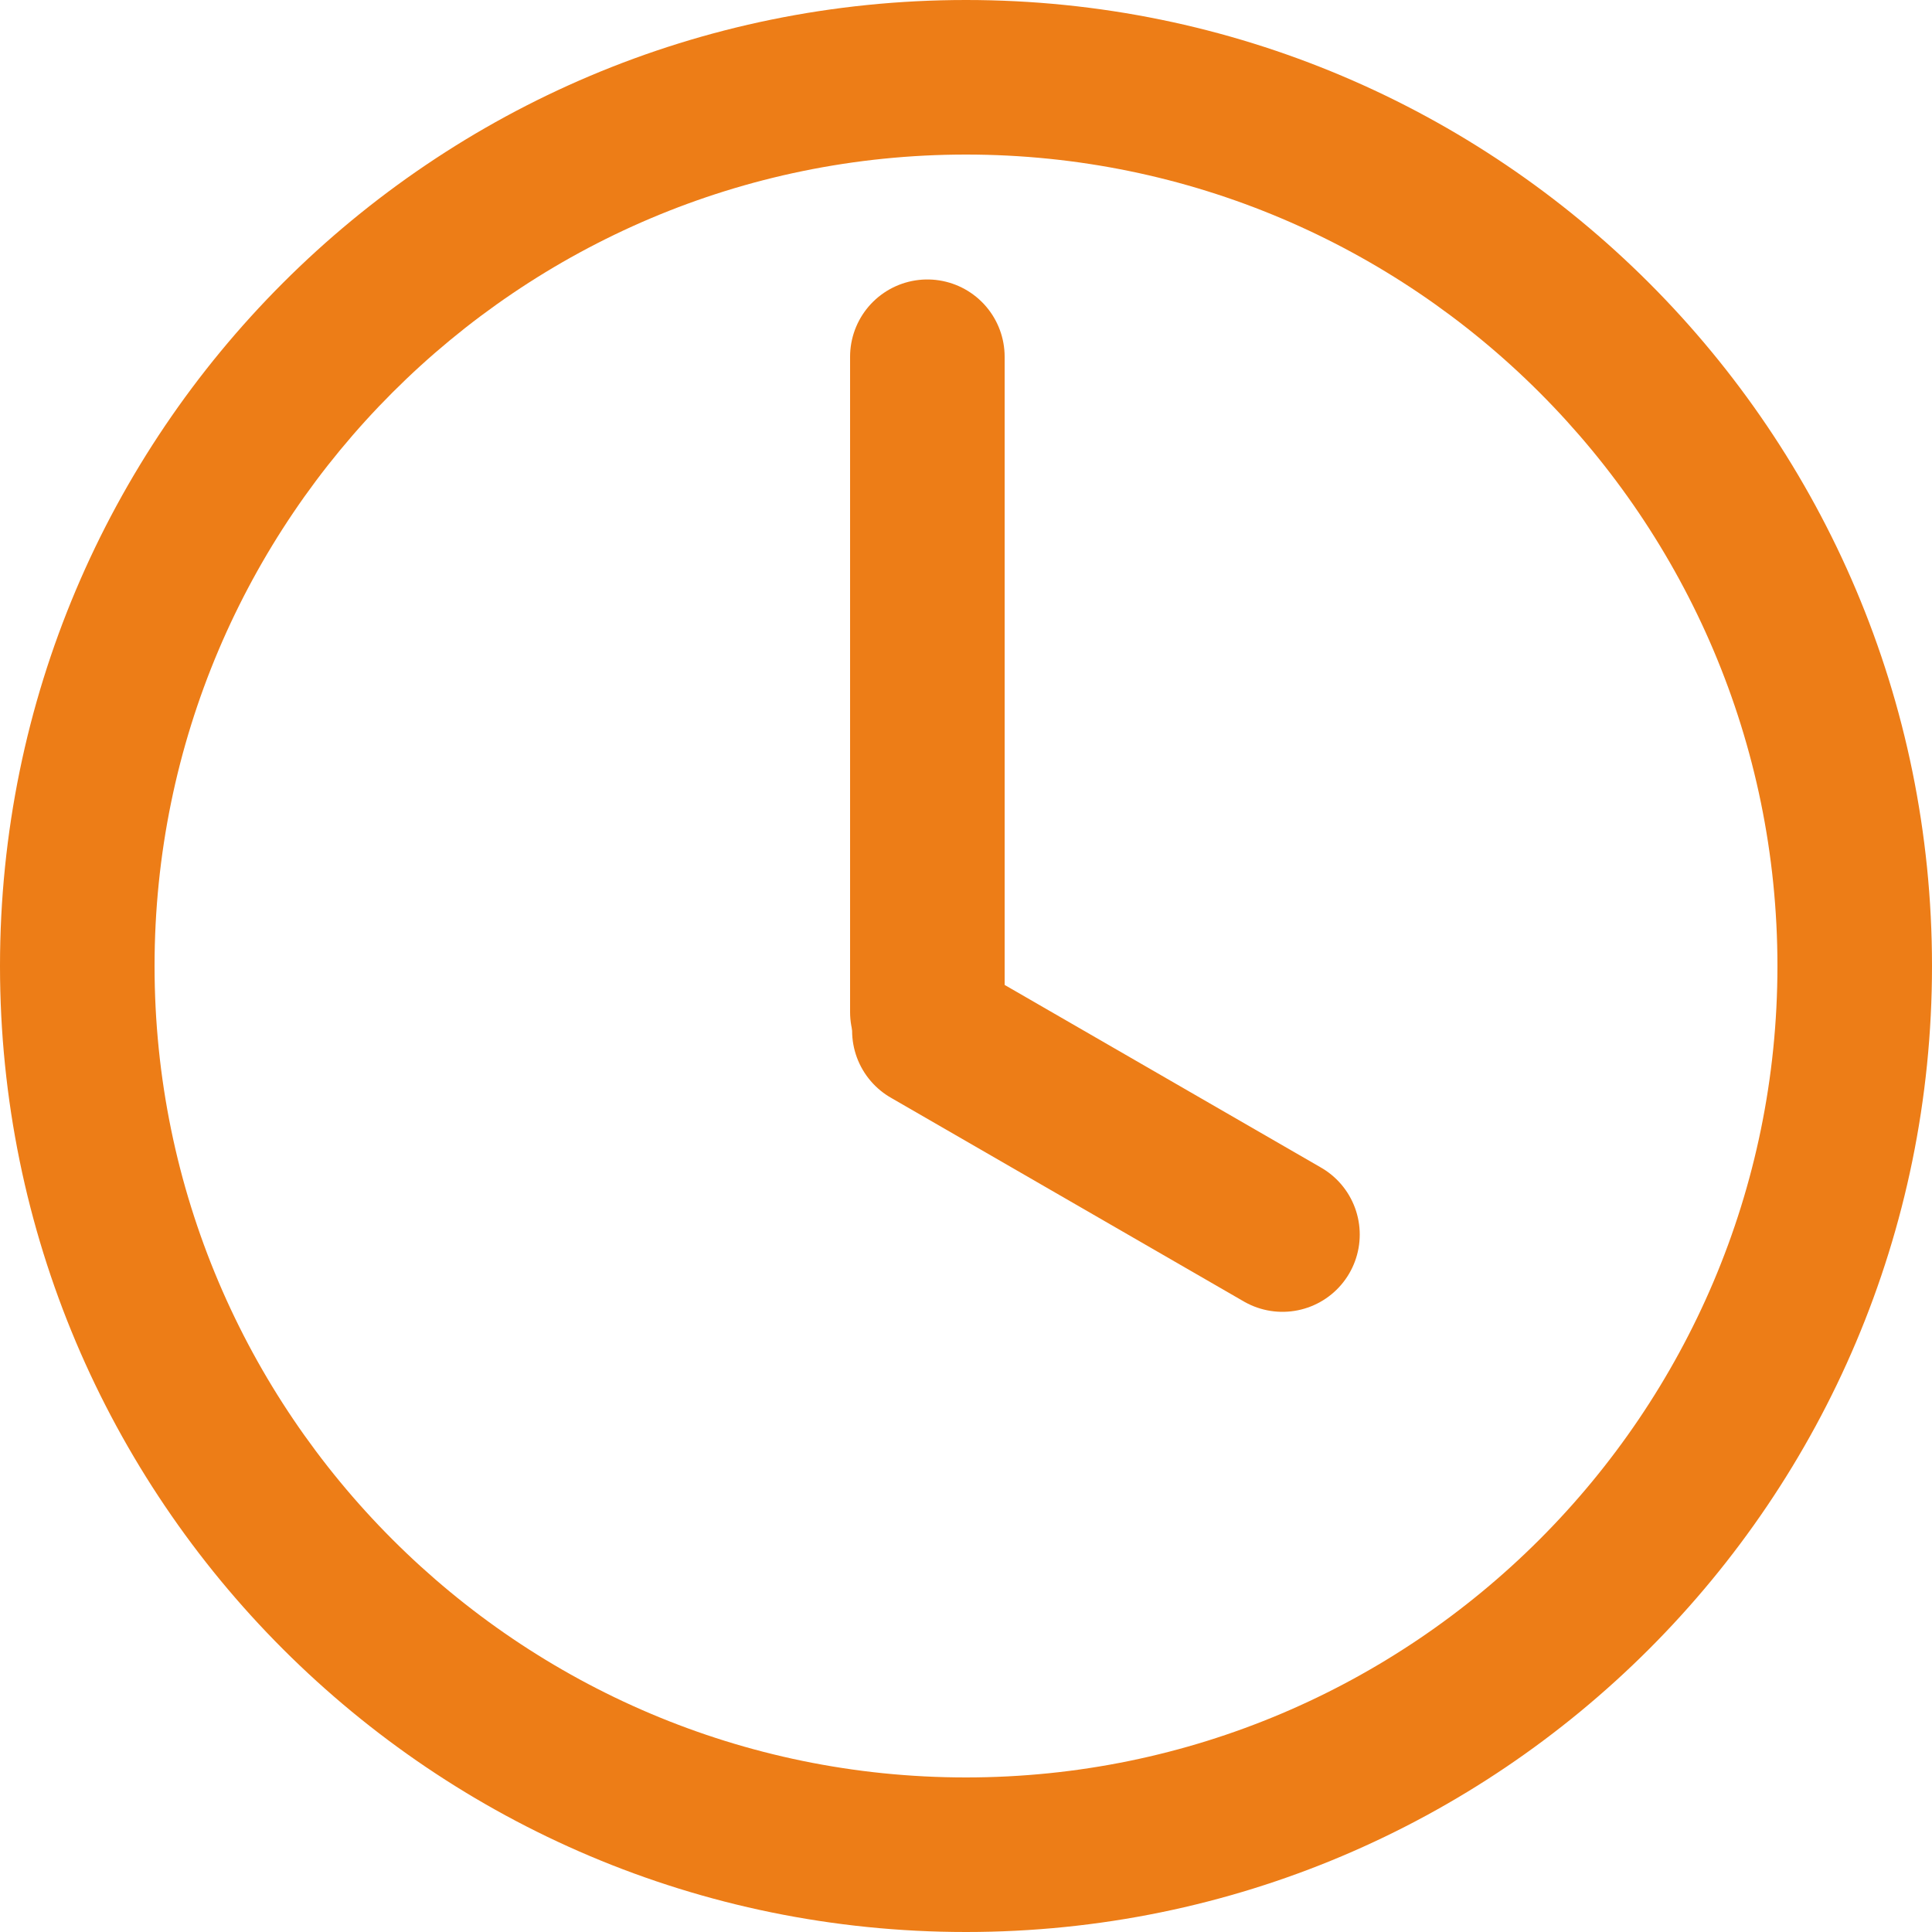
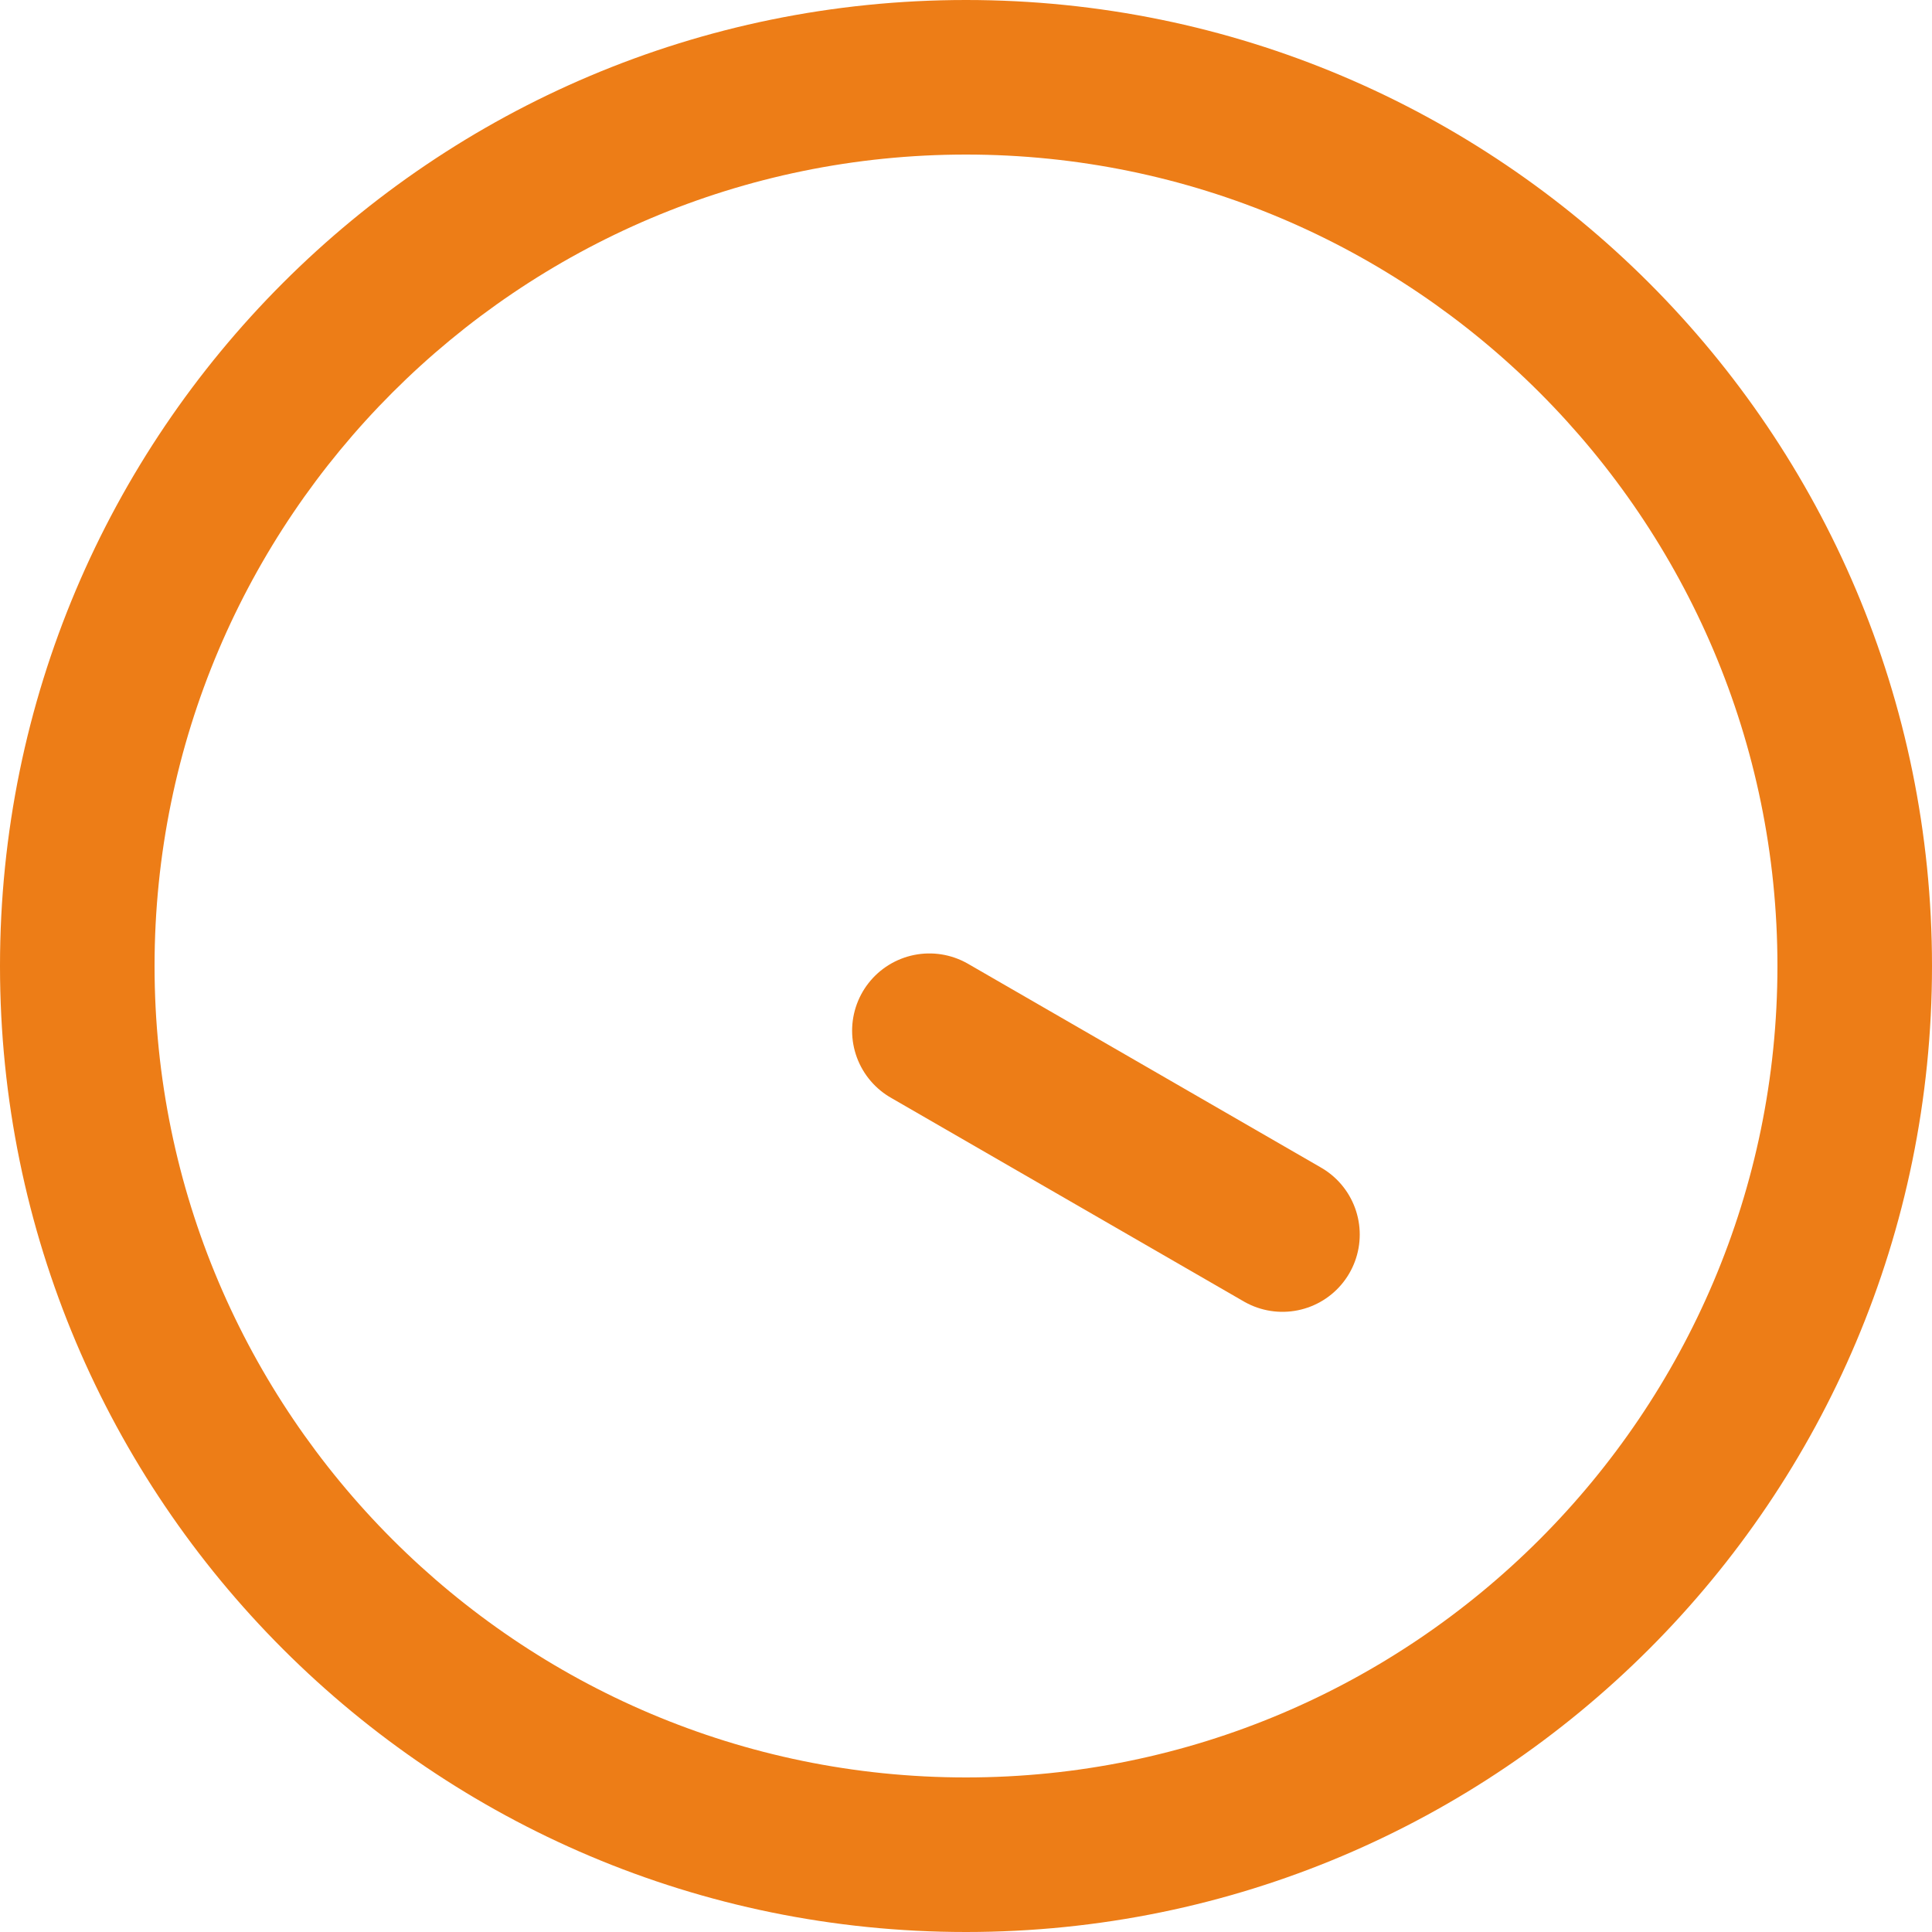
<svg xmlns="http://www.w3.org/2000/svg" id="_レイヤー_2" data-name="レイヤー 2" viewBox="0 0 200 200">
  <defs>
    <style>
      .cls-t1 {
        fill: #ed7d17;
      }

      .cls-t2 {
        fill: none;
        stroke: #ed7d17;
        stroke-linecap: round;
        stroke-linejoin: round;
        stroke-width: 16px;
      }
    </style>
  </defs>
  <g id="time">
    <g>
-       <path class="cls-t1" d="m100,16c46.32,0,84,37.68,84,84s-37.68,84-84,84S16,146.32,16,100,53.68,16,100,16m0-16C44.77,0,0,44.77,0,100s44.77,100,100,100,100-44.77,100-100S155.23,0,100,0h0Z" />
+       <path class="cls-t1" d="m100,16c46.32,0,84,37.68,84,84s-37.68,84-84,84S16,146.32,16,100,53.68,16,100,16m0-16C44.77,0,0,44.77,0,100s44.77,100,100,100,100-44.77,100-100S155.23,0,100,0h0" />
      <line class="cls-t2" x1="96.21" y1="106.7" x2="132.76" y2="127.8" />
-       <line class="cls-t2" x1="96" y1="36.93" x2="96" y2="104.77" />
    </g>
  </g>
</svg>